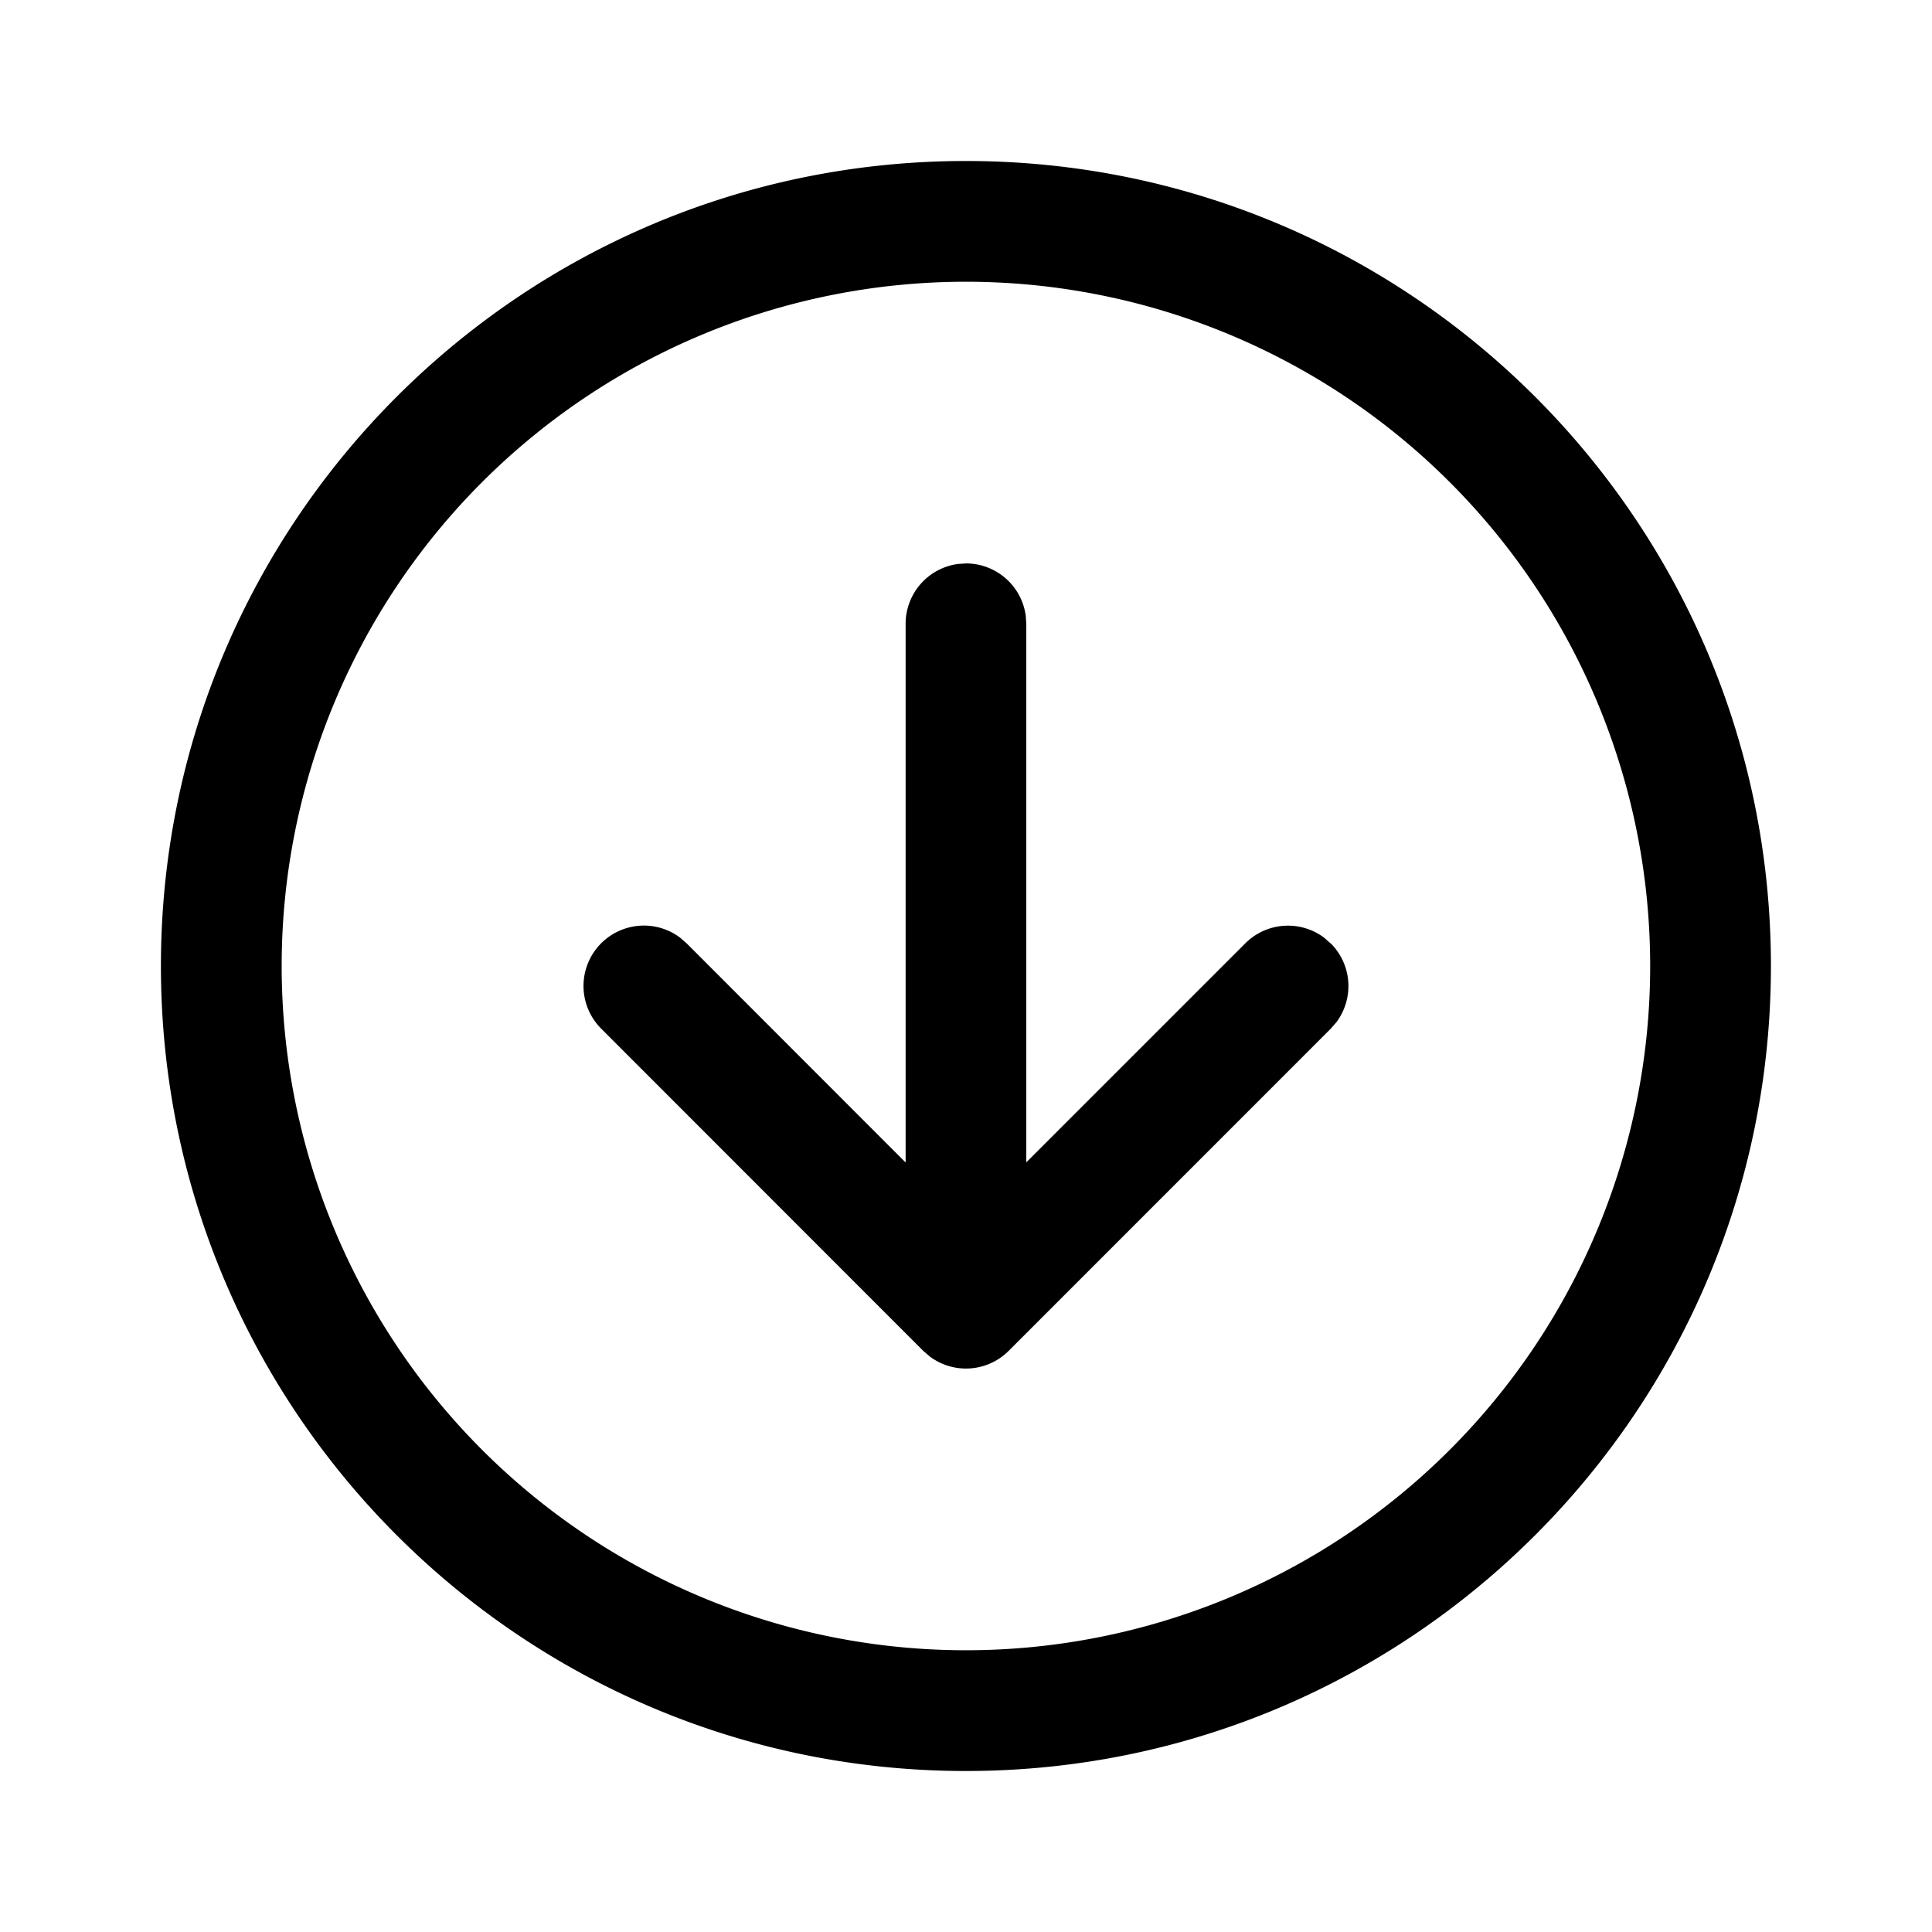
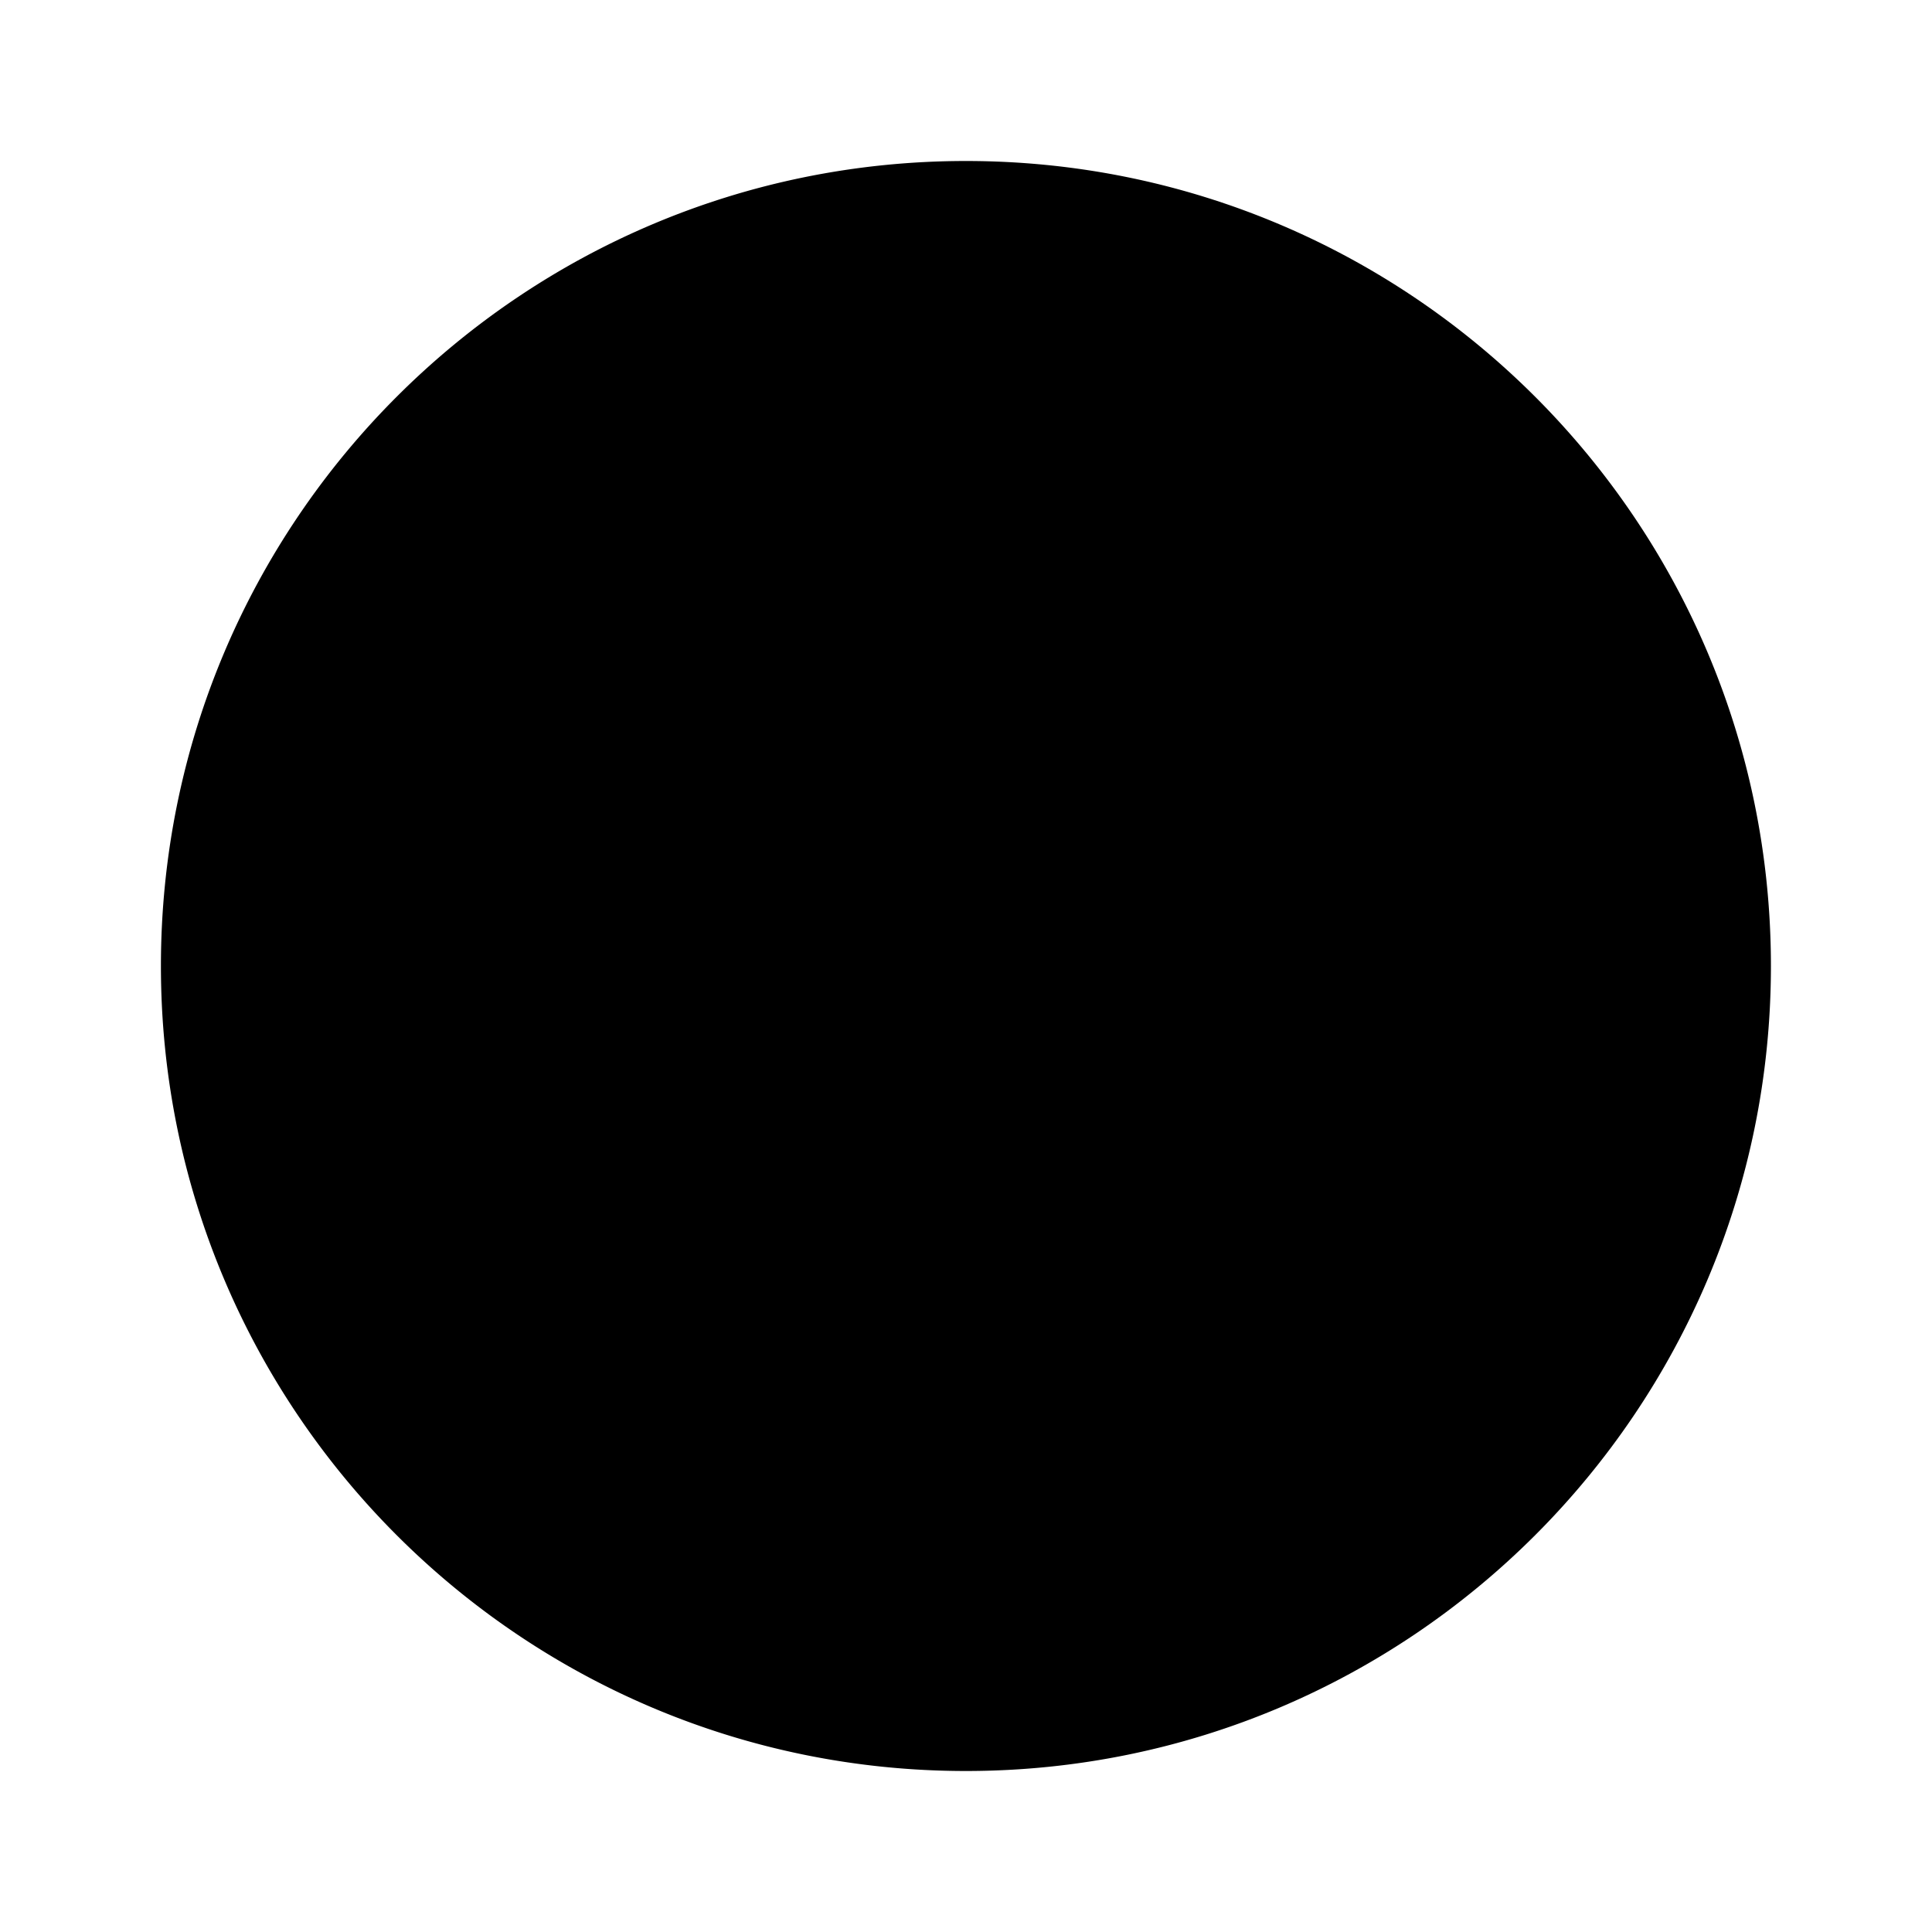
<svg xmlns="http://www.w3.org/2000/svg" width="24" height="24" fill="none" viewBox="0 0 24 24">
-   <path d="m16.53 11.72-.084-.074a.75.75 0 0 0-.977.073l-2.72 2.72v-6.69l-.007-.102A.75.75 0 0 0 12 6.999l-.101.007a.75.75 0 0 0-.649.743v6.692l-2.72-2.722-.084-.073a.75.75 0 0 0-.977 1.133l4 4.002.084.072a.75.75 0 0 0 .977-.072l4-4.001.073-.084a.75.75 0 0 0-.072-.977ZM1.999 12c0 5.522 4.477 10 10 10s10-4.478 10-10c0-5.524-4.477-10-10-10s-10 4.476-10 10Zm18.5 0a8.5 8.5 0 1 1-17 0 8.5 8.5 0 0 1 17 0Z" fill="#000000" />
+   <path d="m16.53 11.72-.084-.074a.75.75 0 0 0-.977.073l-2.72 2.72v-6.69l-.007-.102A.75.75 0 0 0 12 6.999l-.101.007a.75.75 0 0 0-.649.743v6.692l-2.72-2.722-.084-.073a.75.75 0 0 0-.977 1.133l4 4.002.084.072a.75.75 0 0 0 .977-.072l4-4.001.073-.084a.75.75 0 0 0-.072-.977ZM1.999 12c0 5.522 4.477 10 10 10s10-4.478 10-10c0-5.524-4.477-10-10-10s-10 4.476-10 10Zm18.5 0Z" fill="#000000" />
</svg>